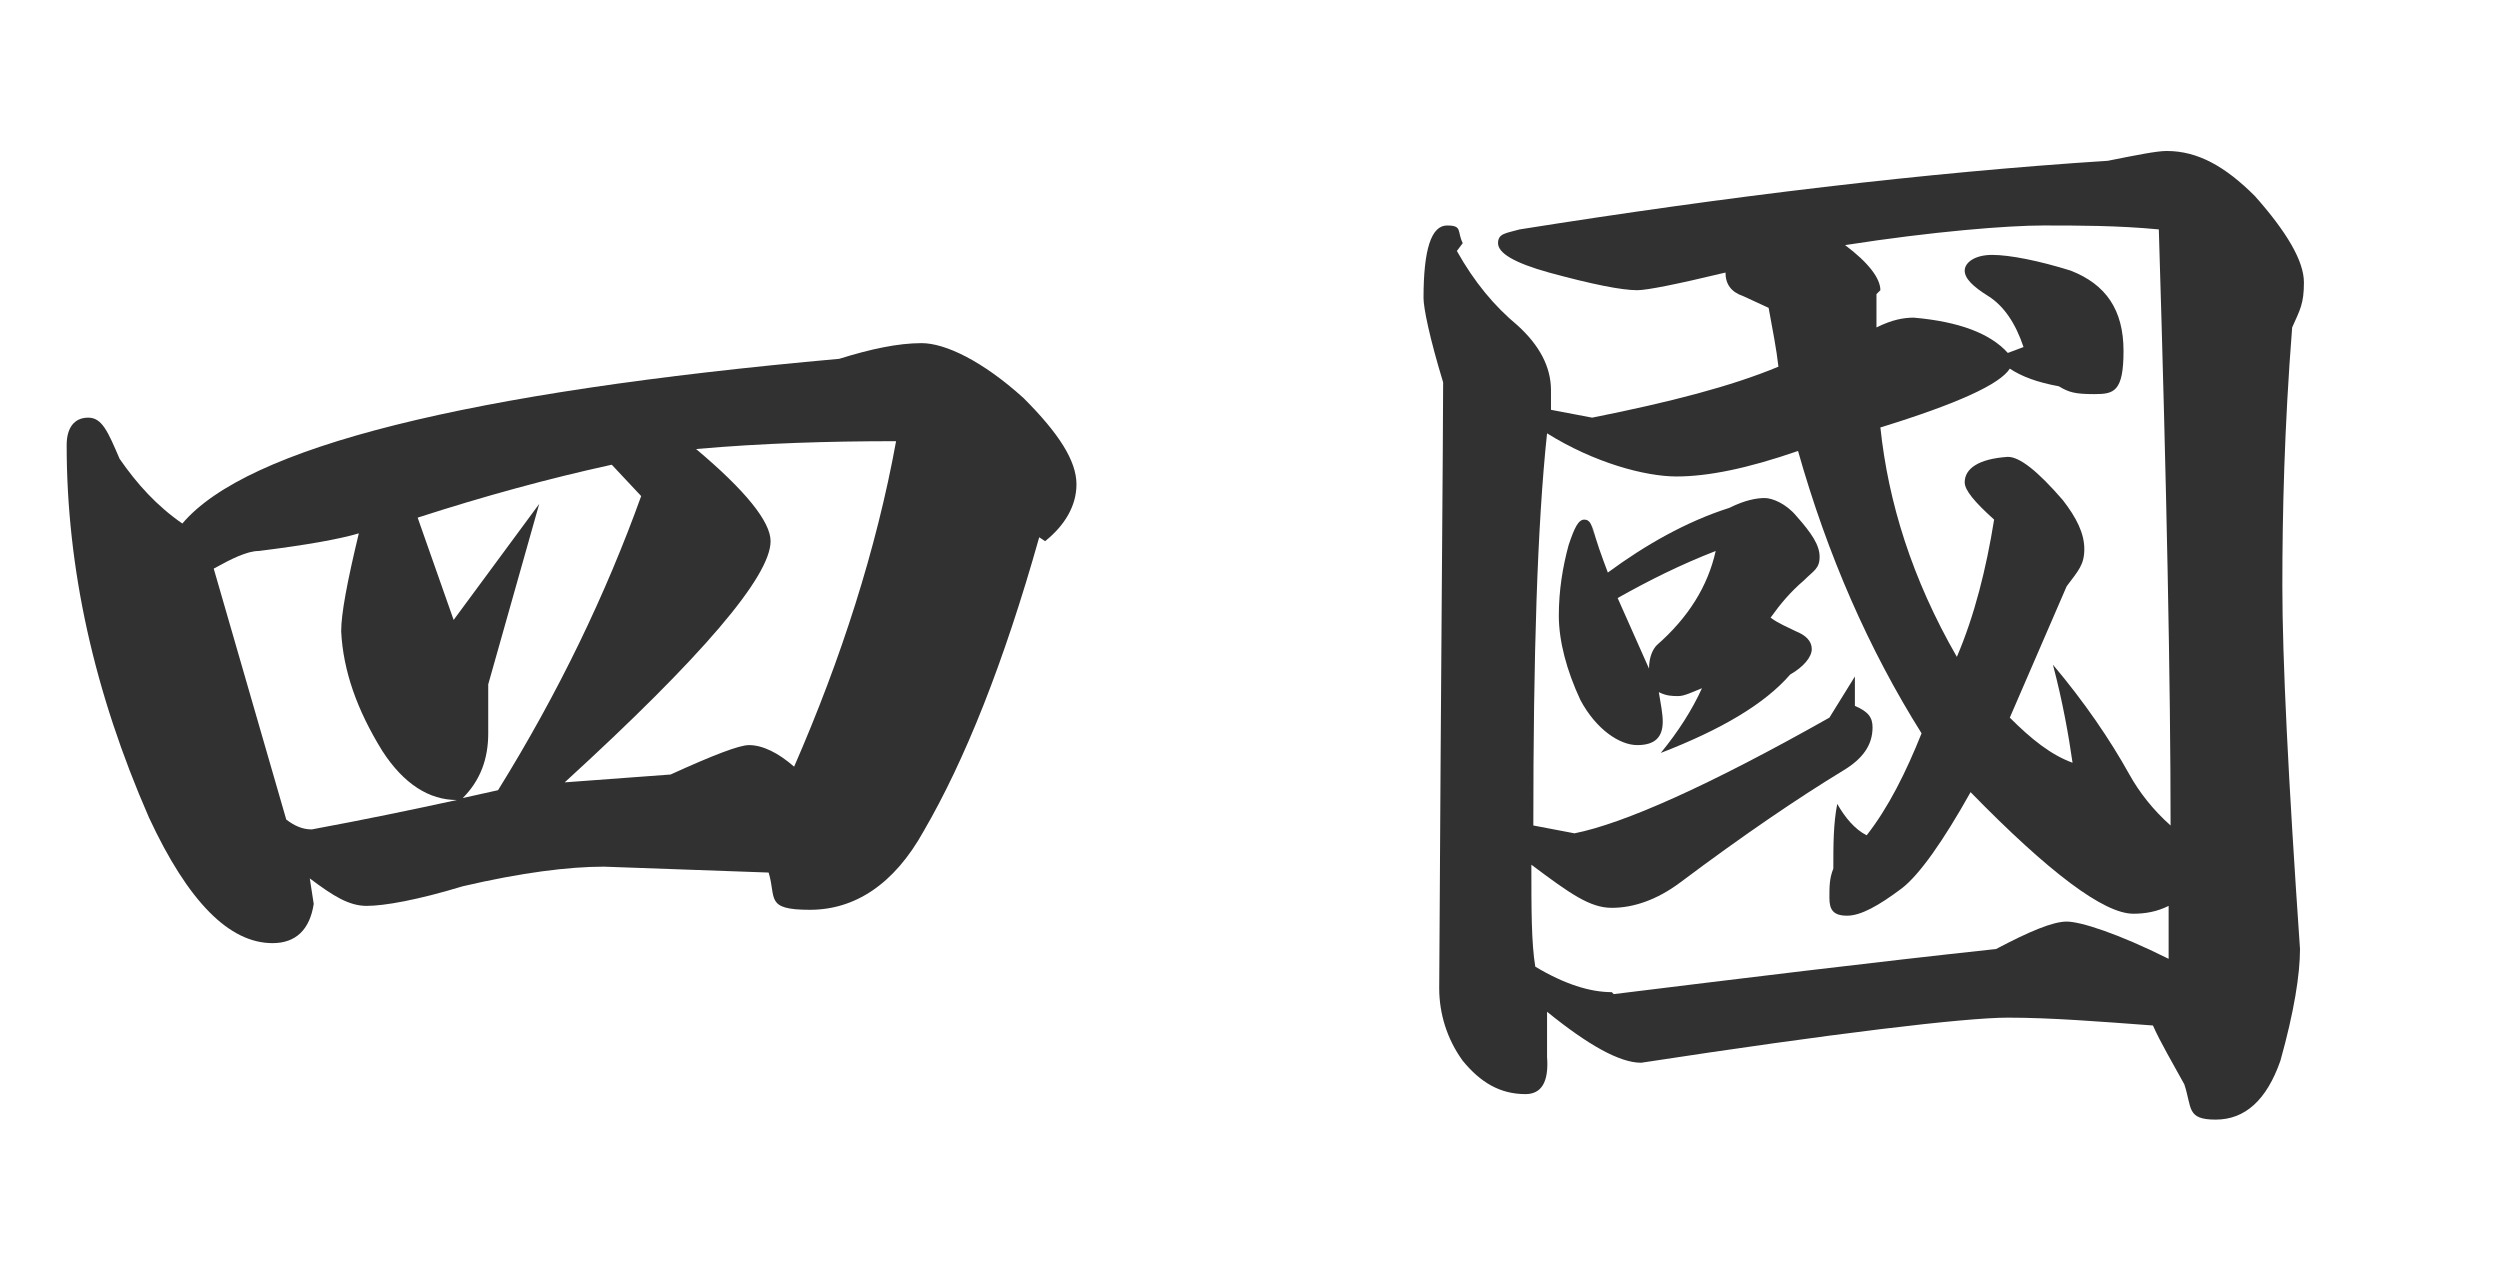
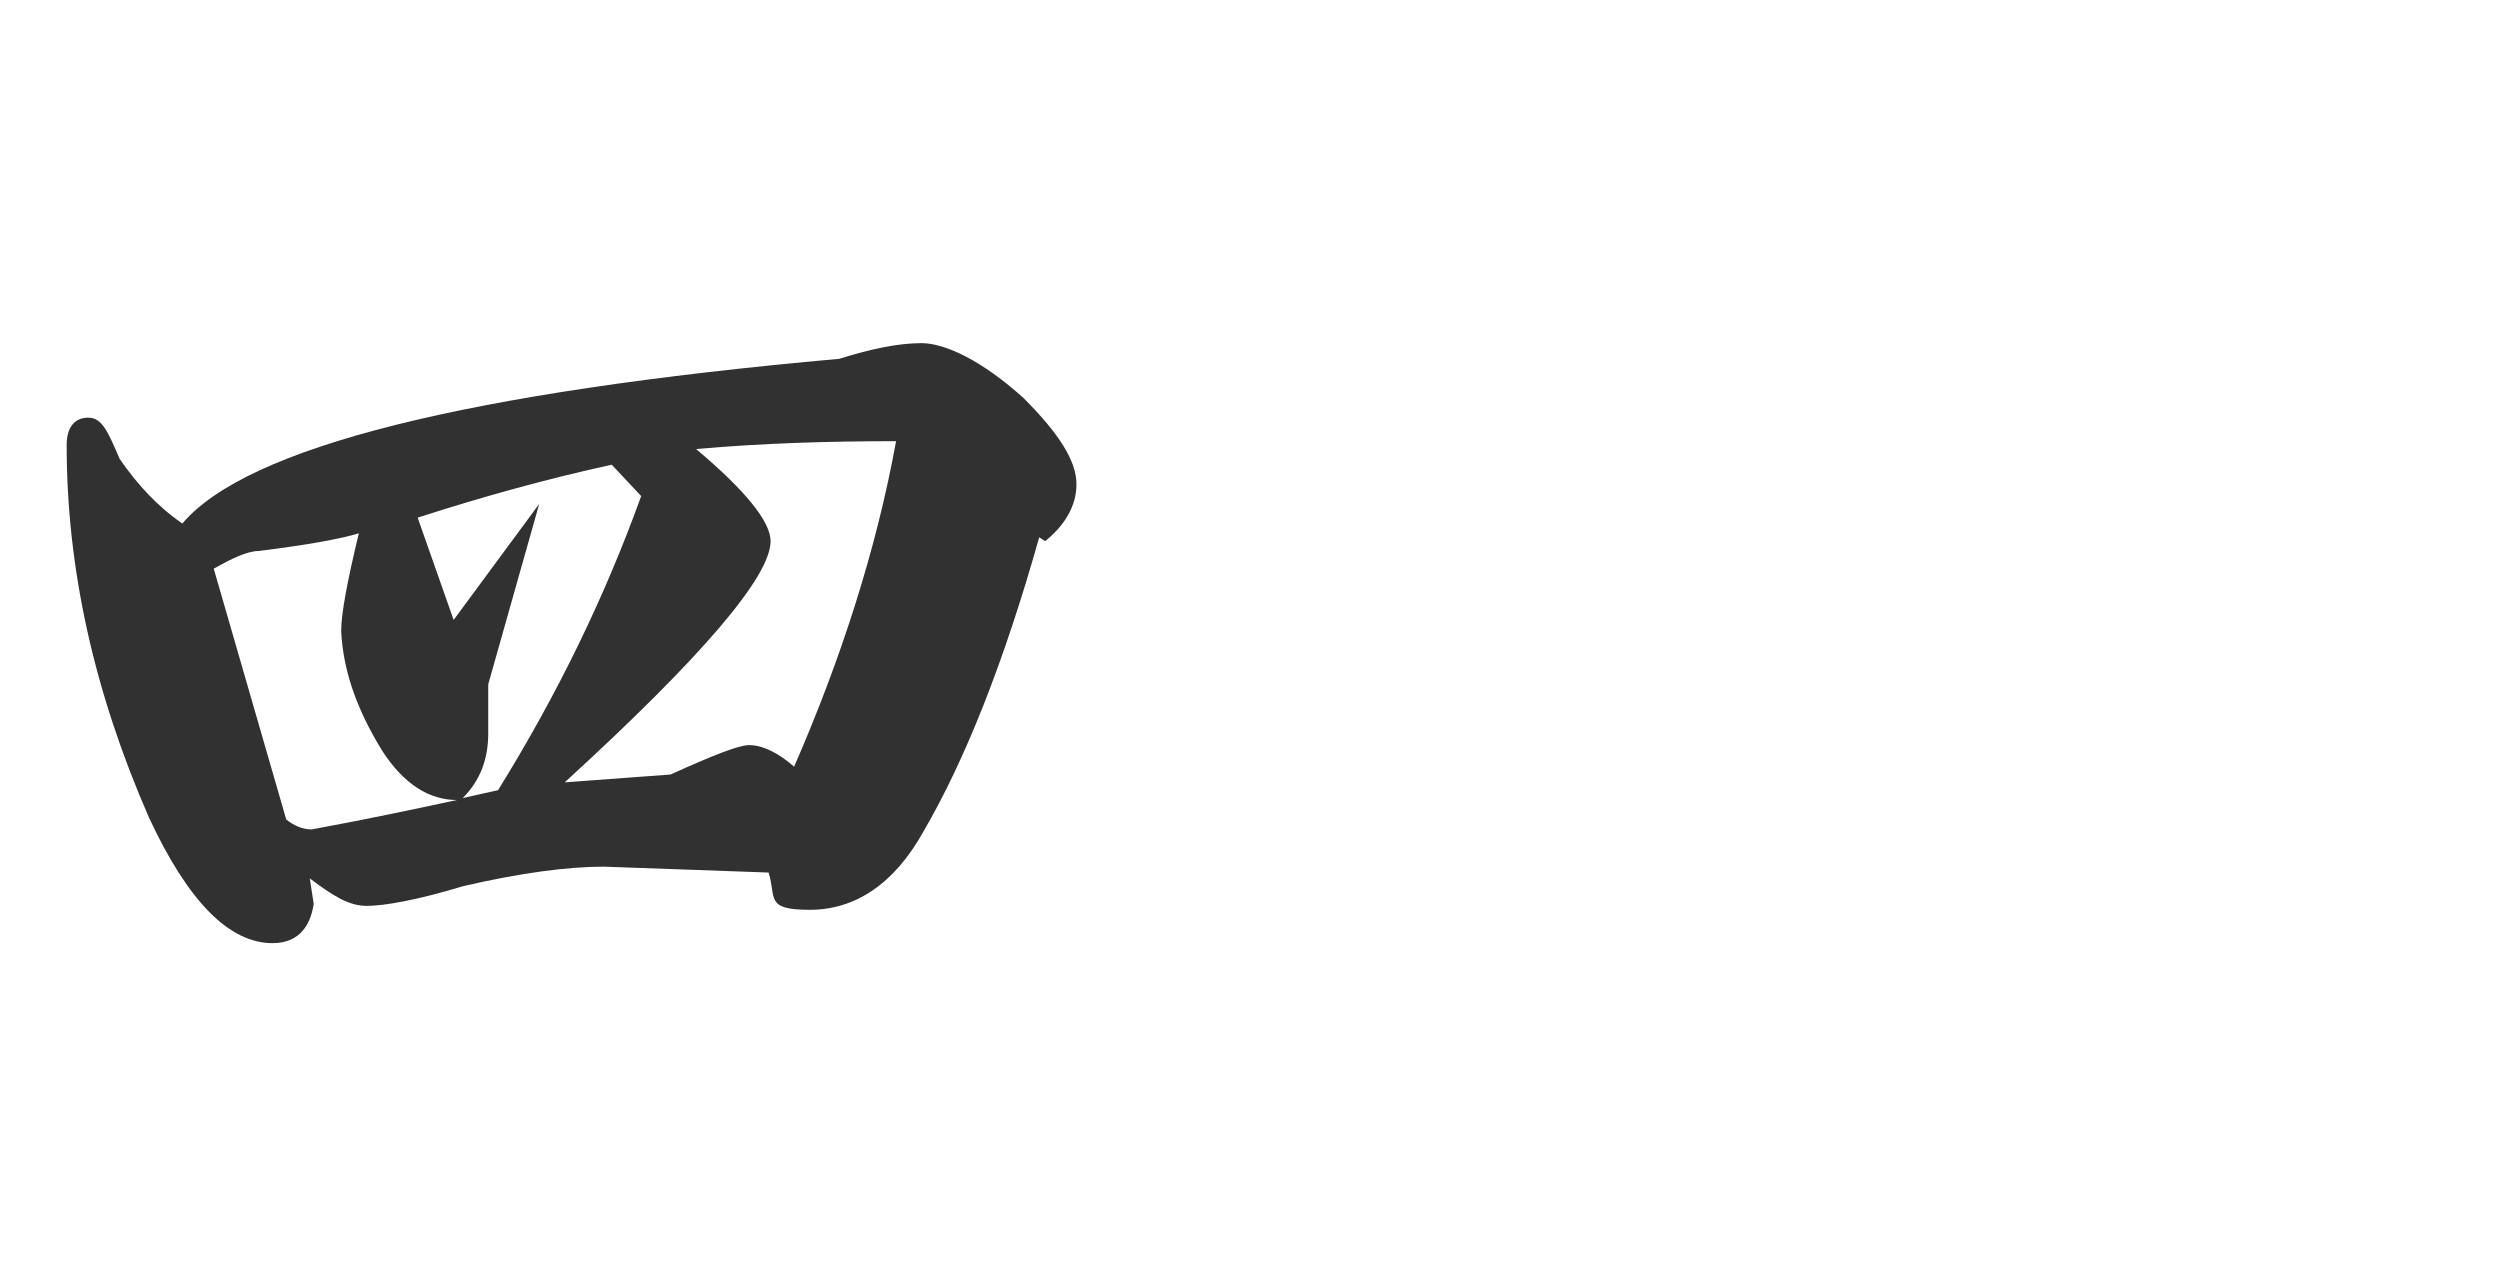
<svg xmlns="http://www.w3.org/2000/svg" id="_圖層_1" version="1.1" viewBox="0 0 127.5 65">
  <defs>
    <style>
      .st0 {
        fill: #313131;
      }
    </style>
  </defs>
  <path class="st0" d="M53,27.4c-1.8,6.4-3.8,11.4-5.9,15-1.5,2.7-3.5,4-5.8,4s-1.7-.6-2.1-1.9l-8.4-.3c-1.8,0-4.2.3-7.2,1-2.3.7-4,1-4.9,1s-1.7-.5-2.9-1.4l.2,1.3c-.2,1.3-.9,2-2.1,2-2.2,0-4.3-2.1-6.3-6.4-2.8-6.4-4.2-12.7-4.2-19,0-.9.4-1.4,1.1-1.4s1,.7,1.6,2.1c.9,1.3,1.9,2.4,3.2,3.3,3.3-3.9,14.5-6.7,33.5-8.4,1.6-.5,3-.8,4.2-.8s3.1.9,5.2,2.8c1.8,1.8,2.7,3.2,2.7,4.4,0,1.1-.6,2.1-1.6,2.9ZM19.5,38.3c-1.3-2.1-2-4.1-2.1-6.1,0-.9.3-2.5.9-5-1,.3-2.7.6-5.1.9-.6,0-1.4.4-2.3.9l3.7,12.8c.4.3.8.5,1.3.5,2.7-.5,5.1-1,7.4-1.5-1.4,0-2.7-.8-3.8-2.5ZM23,31.8l4.5-6.1-2.6,9.2v2.5c0,1.3-.4,2.4-1.3,3.3l1.8-.4c3.1-5,5.5-10,7.3-15l-1.5-1.6c-3.2.7-6.5,1.6-9.9,2.7l1.9,5.4ZM34.2,39.5c2.2-1,3.5-1.5,4-1.5.7,0,1.5.4,2.3,1.1,2.4-5.5,4.2-11.1,5.2-16.6-3.4,0-6.8.1-10.2.4,2.5,2.1,3.8,3.7,3.8,4.7,0,1.8-3.5,5.9-10.5,12.3l5.4-.4Z" />
-   <path class="st0" d="M74.3,12.8c.9,1.6,1.9,2.8,3.1,3.8,1.1,1,1.7,2.1,1.7,3.3s0,.6,0,1l2.1.4c4-.8,7.1-1.6,9.5-2.6-.1-.9-.3-1.9-.5-3l-1.3-.6c-.6-.2-.9-.6-.9-1.2-2.5.6-4,.9-4.5.9-.8,0-2.3-.3-4.5-.9-1.8-.5-2.6-1-2.6-1.5s.4-.5,1.1-.7c10.7-1.7,20.7-2.9,30-3.5,1.5-.3,2.5-.5,3-.5,1.6,0,3,.8,4.5,2.3,1.6,1.8,2.5,3.3,2.5,4.4s-.2,1.4-.6,2.3c-.4,5.1-.5,9.5-.5,13.2s.3,9.8.9,18.5c0,1.3-.3,3.2-1,5.7-.7,2-1.8,3-3.3,3s-1.2-.6-1.6-1.8c-.6-1.1-1.2-2.1-1.6-3-2.7-.2-5.2-.4-7.4-.4s-8.9.8-18.7,2.3c-1.1,0-2.7-.9-4.8-2.6v2.3c.1,1.3-.3,1.9-1.1,1.9-1.3,0-2.3-.6-3.2-1.7-.8-1.1-1.2-2.4-1.2-3.7.1-17.9.2-28.2.2-30.9-.7-2.3-1-3.8-1-4.3,0-2.5.4-3.7,1.2-3.7s.5.3.8.9ZM82.3,50.7c6.5-.8,13-1.6,19.5-2.3,1.7-.9,2.9-1.4,3.6-1.4s2.6.6,5.2,1.9v-2.7c-.6.3-1.2.4-1.8.4-1.5,0-4.3-2.1-8.3-6.2-1.4,2.5-2.6,4.2-3.5,4.9-1.2.9-2.1,1.4-2.8,1.4s-.9-.3-.9-.9,0-1,.2-1.5c0-1.2,0-2.3.2-3.3.4.7.9,1.3,1.5,1.6,1.1-1.4,2-3.2,2.8-5.2-2.7-4.3-4.8-9.1-6.3-14.4-2.6.9-4.6,1.3-6.2,1.3s-4.2-.7-6.6-2.2c-.5,4.7-.7,11.4-.7,20l2.1.4c2.5-.5,6.8-2.4,13-5.9l1.3-2.1v1.5c.7.3.9.6.9,1.1,0,.9-.5,1.6-1.5,2.2-2.3,1.4-5.1,3.3-8.3,5.7-1.2.9-2.4,1.3-3.5,1.3s-2.1-.7-4.1-2.2c0,2.3,0,4,.2,5.2,1.5.9,2.8,1.3,3.9,1.3ZM81.2,26.8c.2.8.5,1.6.8,2.4,1.9-1.4,4-2.6,6.2-3.3.8-.4,1.4-.5,1.8-.5s1.1.3,1.6.9c.8.9,1.2,1.5,1.2,2.1s-.3.7-.8,1.2c-.7.6-1.2,1.2-1.7,1.9.4.3.9.5,1.3.7.5.2.8.5.8.9s-.4.9-1.1,1.3c-1.3,1.5-3.5,2.8-6.6,4,.9-1.1,1.6-2.2,2.1-3.3-.5.2-.9.4-1.2.4s-.6,0-1-.2c.1.6.2,1.1.2,1.5,0,.8-.4,1.2-1.3,1.2s-2.1-.8-2.9-2.3c-.7-1.5-1.1-3-1.1-4.3s.2-2.5.5-3.6c.3-.9.5-1.3.8-1.3s.4.3.5.8ZM84.5,32.9c1.6-1.4,2.6-3,3-4.8-1.8.7-3.4,1.5-5,2.4l1.6,3.6c0-.6.2-1,.4-1.2ZM95.7,15v1.7c.8-.4,1.4-.5,1.9-.5,2.3.2,3.9.8,4.8,1.8l.8-.3c-.4-1.2-1-2.1-1.8-2.6-.8-.5-1.2-.9-1.2-1.3s.5-.8,1.4-.8,2.4.3,4,.8c1.8.7,2.7,2,2.7,4.1s-.5,2.2-1.5,2.2-1.3-.1-1.8-.4c-1.1-.2-1.9-.5-2.5-.9-.5.8-2.7,1.8-6.6,3,.4,3.8,1.6,7.7,3.9,11.7.9-2.1,1.5-4.5,1.9-7-1-.9-1.5-1.5-1.5-1.9,0-.7.7-1.2,2.2-1.3.6,0,1.5.7,2.8,2.2.7.9,1.1,1.7,1.1,2.5s-.3,1.1-.9,1.9l-2.9,6.7c1.1,1.1,2.1,1.9,3.2,2.3-.2-1.4-.5-3.1-1-5,1.6,1.9,2.9,3.8,3.9,5.6.5.9,1.2,1.8,2.1,2.6,0-7.1-.2-17.3-.6-30.4-2.1-.2-4.1-.2-5.9-.2s-5.6.3-10.1,1c1.2.9,1.8,1.7,1.8,2.3Z" />
</svg>